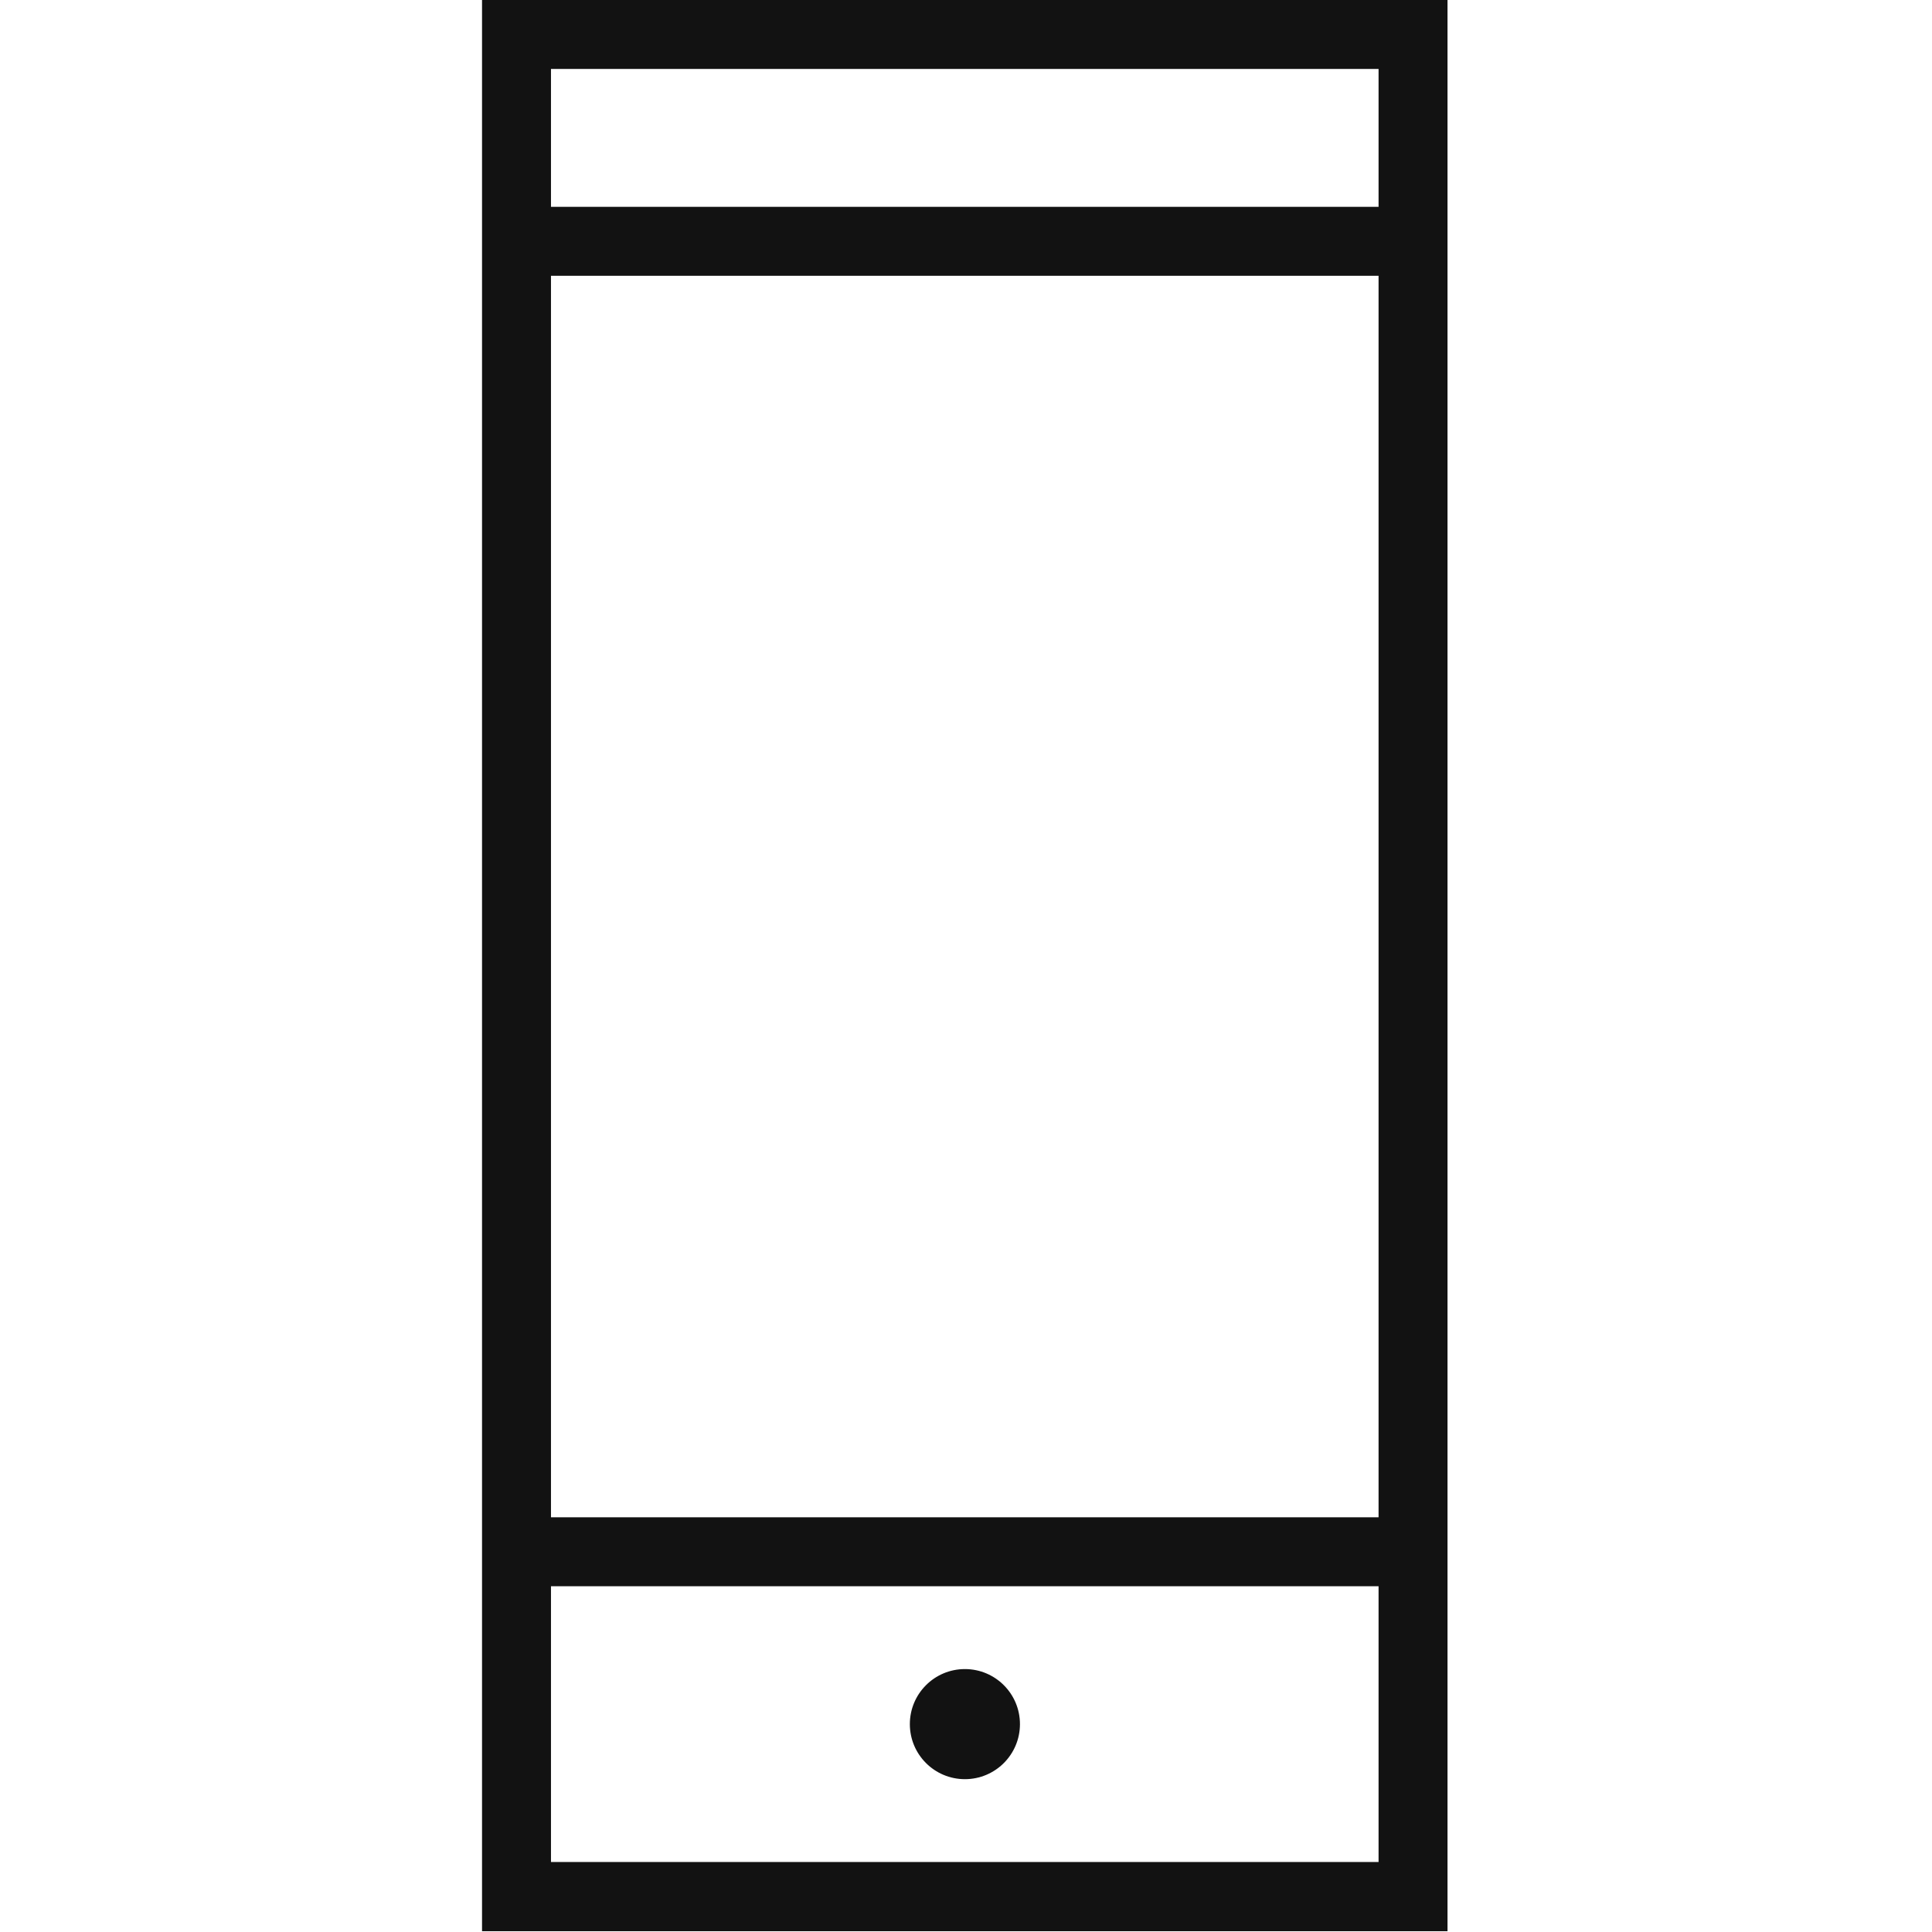
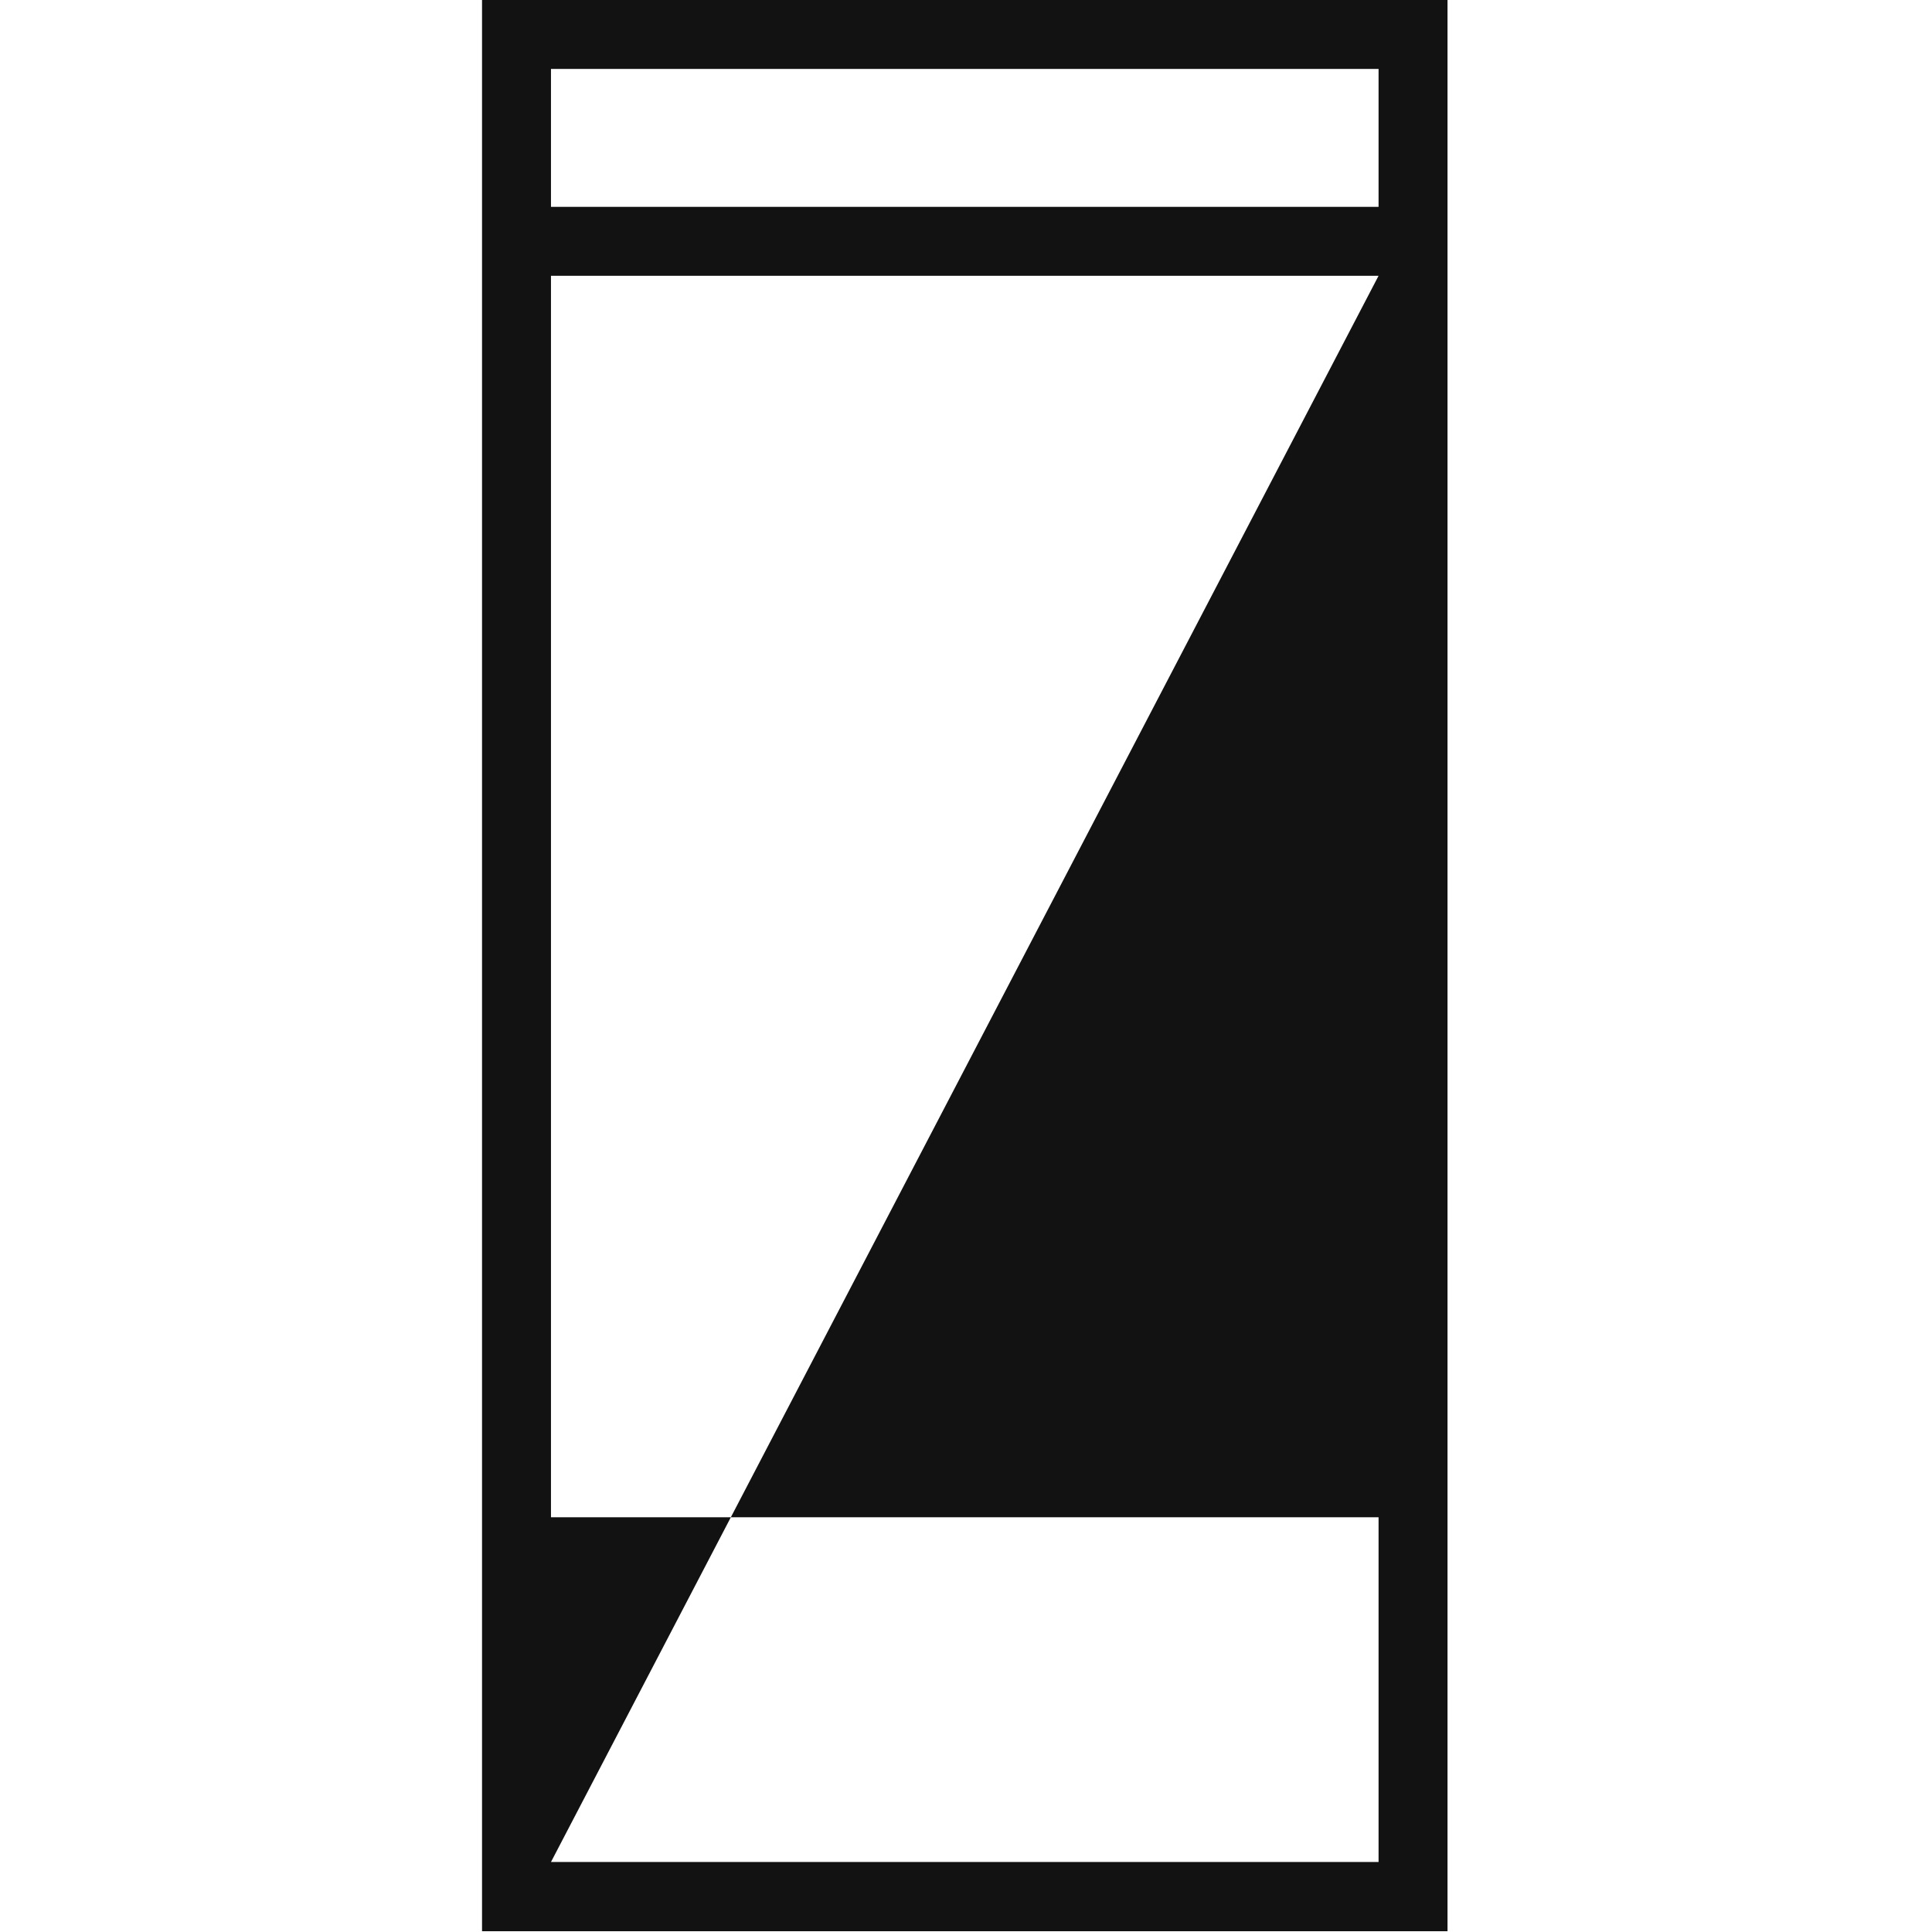
<svg xmlns="http://www.w3.org/2000/svg" version="1.2" overflow="visible" preserveAspectRatio="none" viewBox="-183.881 0 737 737" width="25" height="25">
  <g>
    <g>
-       <path d="M0,0v736.7h368.3V0H0z M342,26.3v52.6H26.3V26.3H342z M342,105.2v473.6H26.3V105.2H342z M26.3,710.3V605.1H342v105.2H26.3z   " style="fill: rgb(18, 18, 18);" vector-effect="non-scaling-stroke" />
-       <circle cx="184.2" cy="657.7" r="21" style="fill: rgb(18, 18, 18);" vector-effect="non-scaling-stroke" />
+       <path d="M0,0v736.7h368.3V0H0z M342,26.3v52.6H26.3V26.3H342z M342,105.2v473.6H26.3V105.2H342z V605.1H342v105.2H26.3z   " style="fill: rgb(18, 18, 18);" vector-effect="non-scaling-stroke" />
    </g>
  </g>
</svg>